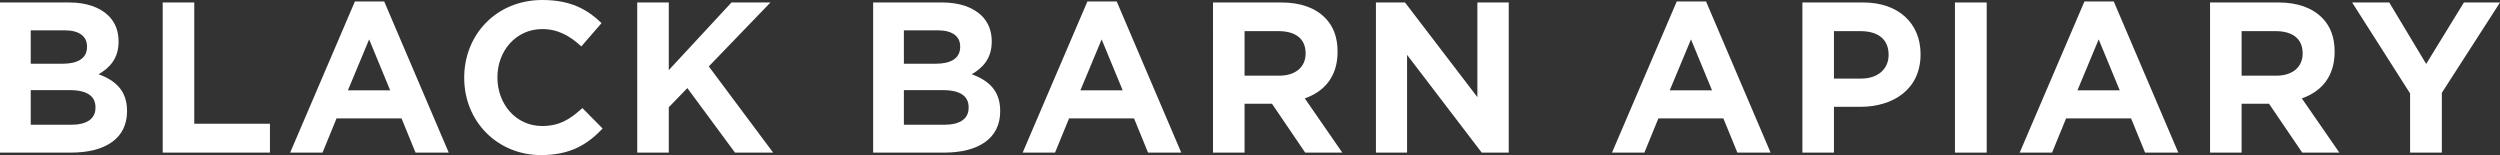
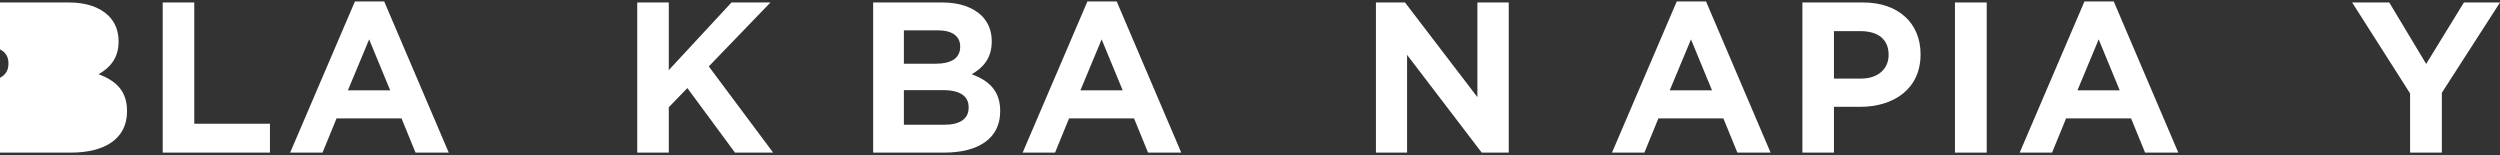
<svg xmlns="http://www.w3.org/2000/svg" id="Layer_2" data-name="Layer 2" viewBox="0 0 484.91 30.07">
  <rect x="0" y="0" width="484.91" height="30.07" fill="#333333" stroke="none" />
  <defs>
    <style>
      .cls-1 {
        fill: #fff;
        stroke-width: 0px;
      }
    </style>
  </defs>
  <g id="Layer_1-2" data-name="Layer 1">
    <g>
-       <path class="cls-1" d="m0,.48h13.4c3.36,0,5.92.92,7.64,2.56,1.32,1.32,1.96,3,1.96,4.96v.08c0,3.32-1.8,5.12-3.88,6.32,3.36,1.24,5.52,3.24,5.52,7.12v.08c0,5.32-4.32,8-10.88,8H0V.48Zm16.88,8.52c0-1.96-1.52-3.12-4.36-3.12h-6.56v6.48h6.16c2.92,0,4.76-1,4.76-3.28v-.08Zm1.64,11.8c0-2.08-1.52-3.32-5-3.32h-7.56v6.72h7.8c3,0,4.76-1.08,4.76-3.32v-.08Z" />
+       <path class="cls-1" d="m0,.48h13.4c3.36,0,5.92.92,7.64,2.56,1.32,1.32,1.96,3,1.96,4.96v.08c0,3.32-1.8,5.12-3.88,6.32,3.36,1.24,5.52,3.24,5.52,7.12v.08c0,5.32-4.32,8-10.88,8H0V.48Zc0-1.96-1.52-3.12-4.36-3.12h-6.56v6.48h6.16c2.92,0,4.76-1,4.76-3.28v-.08Zm1.64,11.8c0-2.08-1.52-3.32-5-3.32h-7.56v6.72h7.8c3,0,4.76-1.08,4.76-3.32v-.08Z" />
      <path class="cls-1" d="m31.56.48h6.12v23.52h14.68v5.6h-20.8V.48Z" />
      <path class="cls-1" d="m68.84.28h5.68l12.52,29.32h-6.44l-2.72-6.64h-12.6l-2.72,6.64h-6.28L68.84.28Zm6.84,17.24l-4.08-9.88-4.12,9.88h8.2Z" />
-       <path class="cls-1" d="m90.04,15.12v-.08c0-8.32,6.24-15.04,15.16-15.04,5.52,0,8.72,1.84,11.48,4.48l-3.92,4.52c-2.28-2.08-4.56-3.36-7.6-3.36-5.04,0-8.68,4.2-8.68,9.32v.08c0,5.12,3.56,9.4,8.68,9.4,3.4,0,5.48-1.36,7.8-3.48l3.92,3.96c-2.96,3.16-6.36,5.16-11.92,5.16-8.56,0-14.92-6.6-14.92-14.96Z" />
      <path class="cls-1" d="m123.6.48h6.12v13.12L141.88.48h7.56l-11.96,12.4,12.48,16.72h-7.4l-9.24-12.52-3.6,3.72v8.8h-6.12V.48Z" />
      <path class="cls-1" d="m169.36.48h13.4c3.36,0,5.92.92,7.64,2.56,1.32,1.32,1.96,3,1.96,4.96v.08c0,3.32-1.8,5.12-3.88,6.32,3.36,1.24,5.52,3.24,5.52,7.12v.08c0,5.32-4.32,8-10.88,8h-13.76V.48Zm16.88,8.52c0-1.96-1.52-3.12-4.36-3.12h-6.56v6.48h6.16c2.92,0,4.76-1,4.76-3.28v-.08Zm1.64,11.8c0-2.08-1.52-3.32-5-3.32h-7.56v6.72h7.8c3,0,4.76-1.08,4.76-3.32v-.08Z" />
      <path class="cls-1" d="m210.92.28h5.68l12.52,29.32h-6.44l-2.72-6.64h-12.6l-2.72,6.64h-6.28L210.92.28Zm6.84,17.24l-4.08-9.88-4.12,9.88h8.2Z" />
-       <path class="cls-1" d="m235.28.48h13.24c3.68,0,6.52,1,8.48,2.96,1.64,1.64,2.44,3.8,2.44,6.56v.08c0,4.76-2.56,7.68-6.36,9l7.28,10.52h-7.2l-6.44-9.48h-5.32v9.48h-6.12V.48Zm12.84,14.2c3.2,0,5.12-1.72,5.12-4.28v-.08c0-2.84-2-4.28-5.24-4.28h-6.6v8.64h6.72Z" />
      <path class="cls-1" d="m266.88.48h5.64l14.04,18.36V.48h6.08v29.12h-5.24l-14.48-18.96v18.96h-6.04V.48Z" />
      <path class="cls-1" d="m325.23.28h5.68l12.52,29.32h-6.44l-2.72-6.64h-12.6l-2.72,6.64h-6.28L325.23.28Zm6.84,17.24l-4.08-9.88-4.12,9.88h8.2Z" />
      <path class="cls-1" d="m349.6.48h11.8c6.92,0,11.12,4.12,11.12,10v.08c0,6.72-5.24,10.16-11.72,10.16h-5.08v8.88h-6.12V.48Zm11.4,14.76c3.36,0,5.32-1.96,5.32-4.56v-.08c0-3-2.08-4.56-5.44-4.56h-5.16v9.2h5.28Z" />
      <path class="cls-1" d="m379.19.48h6.16v29.12h-6.16V.48Z" />
      <path class="cls-1" d="m404.31.28h5.68l12.52,29.32h-6.44l-2.72-6.64h-12.6l-2.72,6.64h-6.28L404.31.28Zm6.84,17.24l-4.08-9.88-4.12,9.88h8.2Z" />
-       <path class="cls-1" d="m428.67.48h13.24c3.68,0,6.52,1,8.48,2.96,1.64,1.64,2.44,3.8,2.44,6.56v.08c0,4.76-2.56,7.68-6.36,9l7.28,10.52h-7.2l-6.44-9.48h-5.32v9.48h-6.12V.48Zm12.84,14.2c3.2,0,5.12-1.72,5.12-4.28v-.08c0-2.84-2-4.28-5.24-4.28h-6.6v8.64h6.72Z" />
      <path class="cls-1" d="m467.47,18.12L456.23.48h7.2l7.16,11.92,7.32-11.92h7l-11.28,17.52v11.6h-6.16v-11.48Z" />
    </g>
  </g>
</svg>